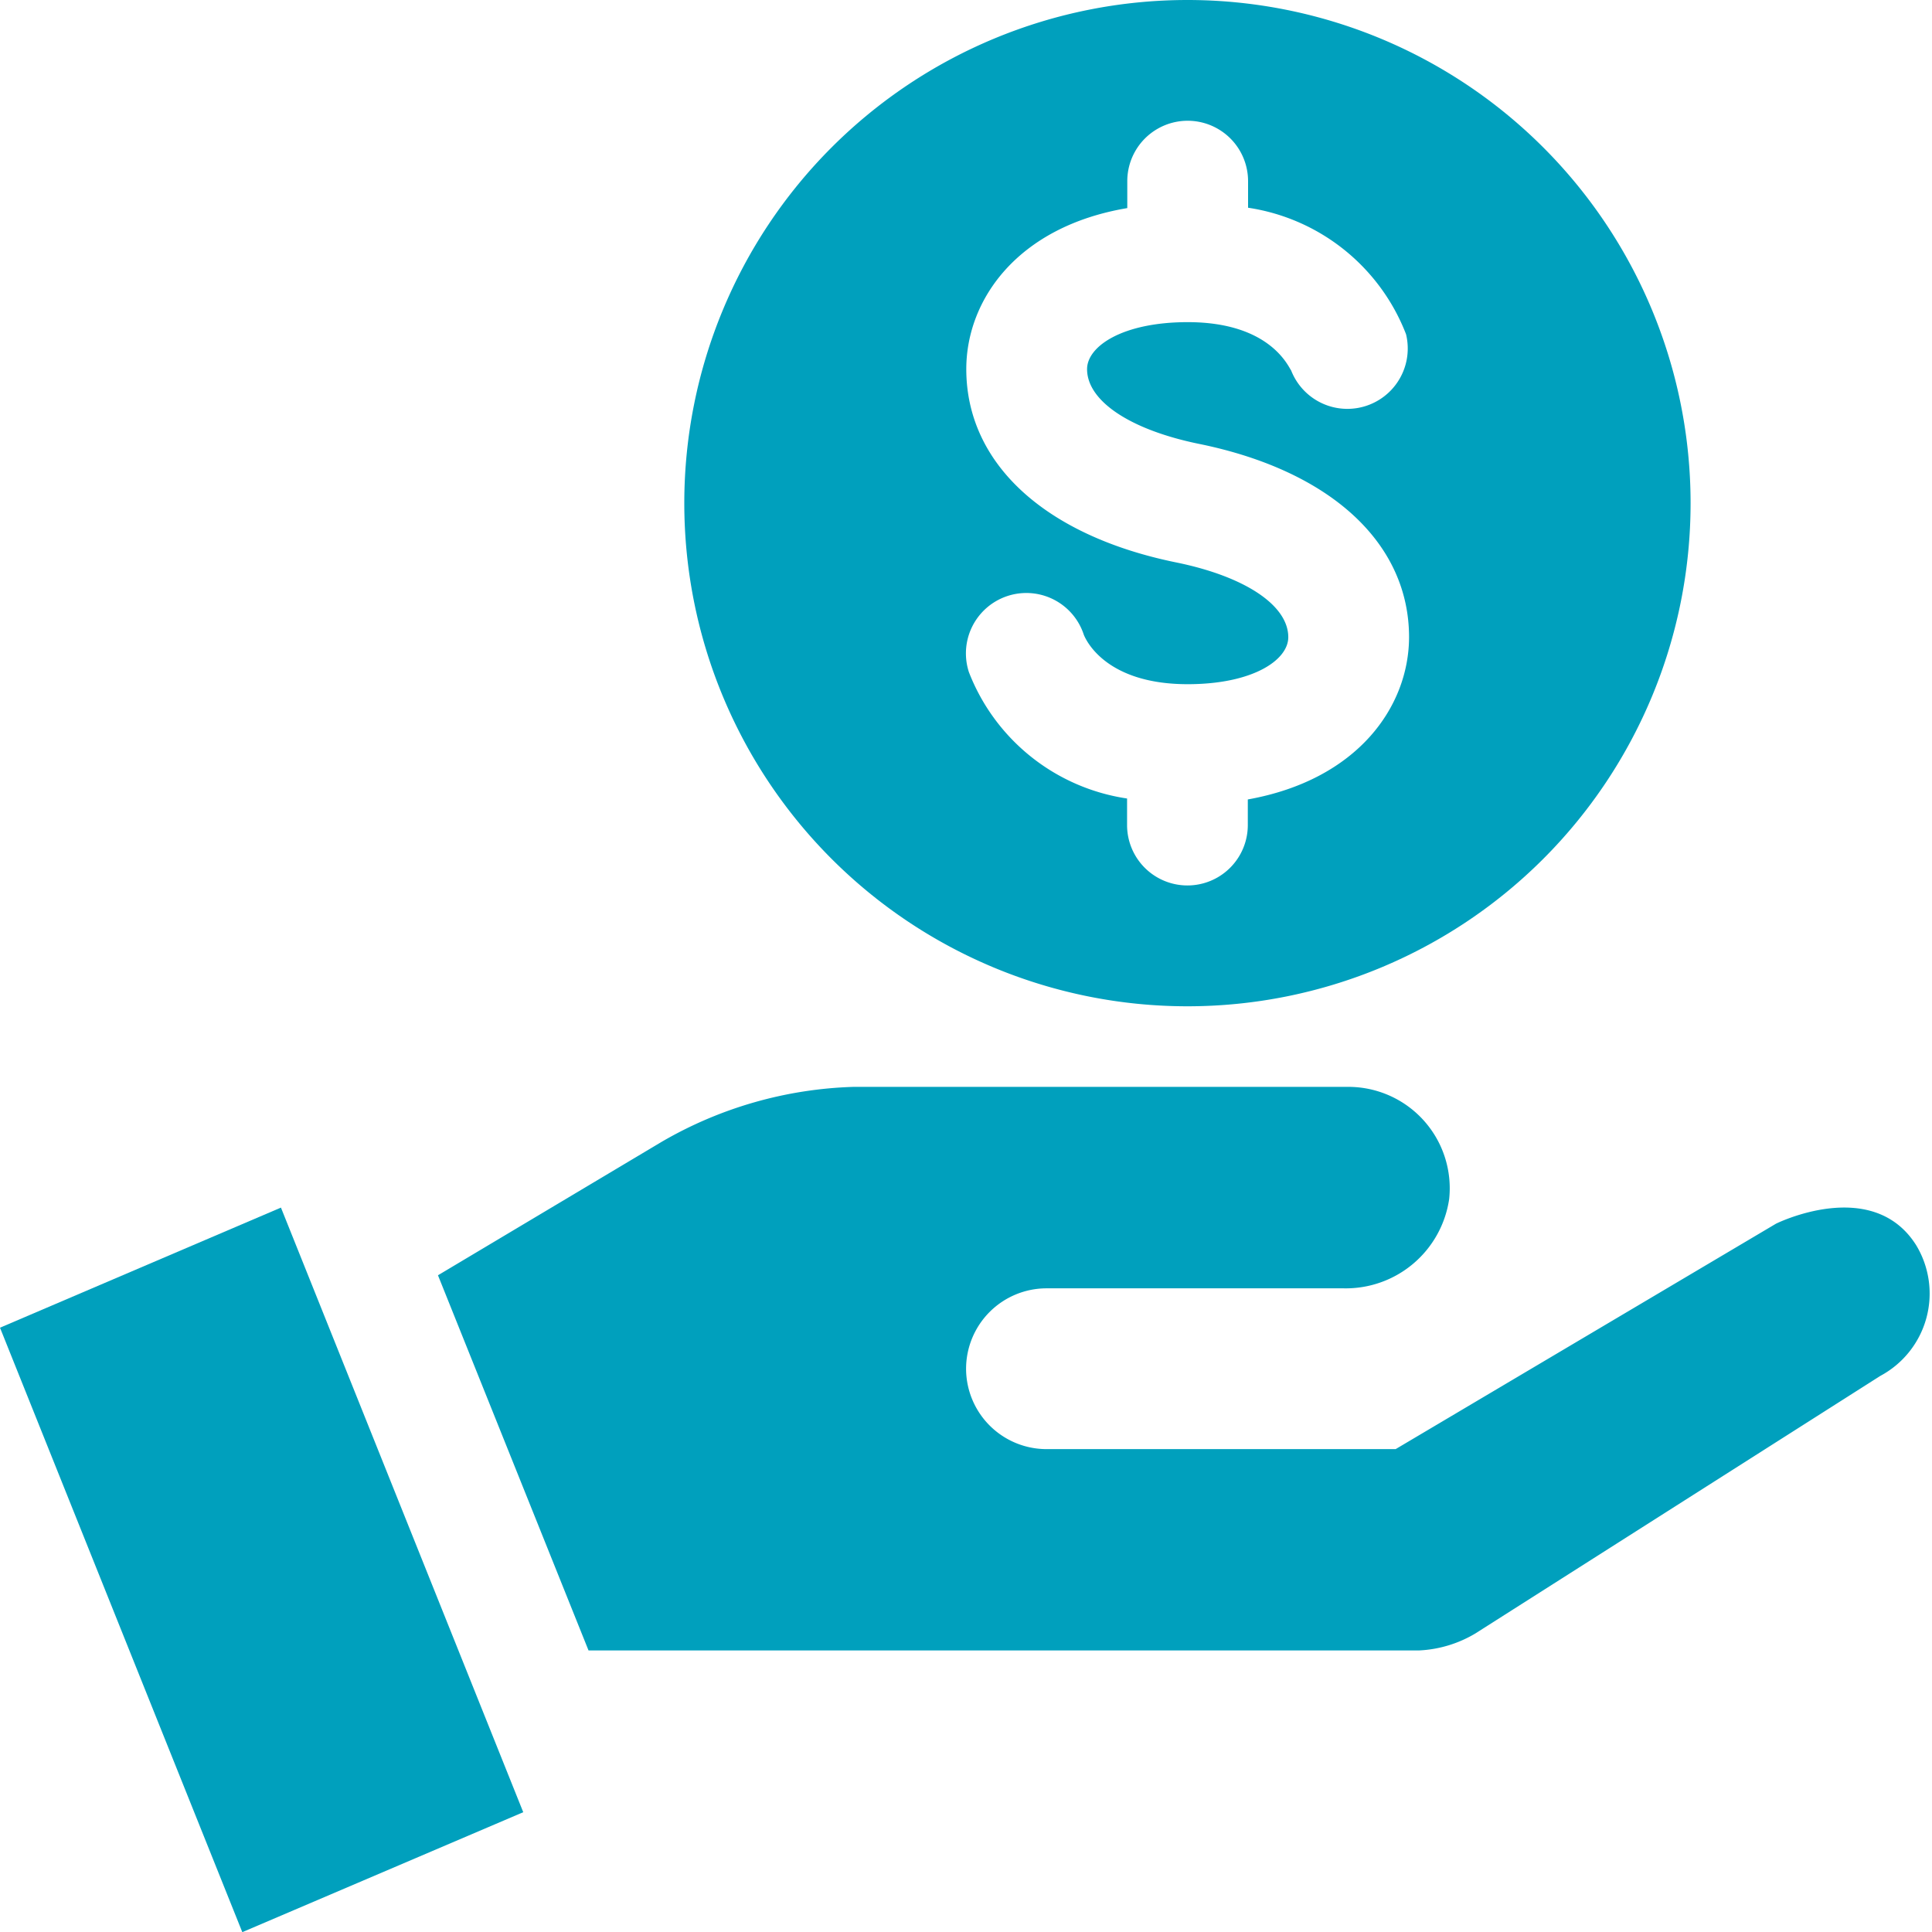
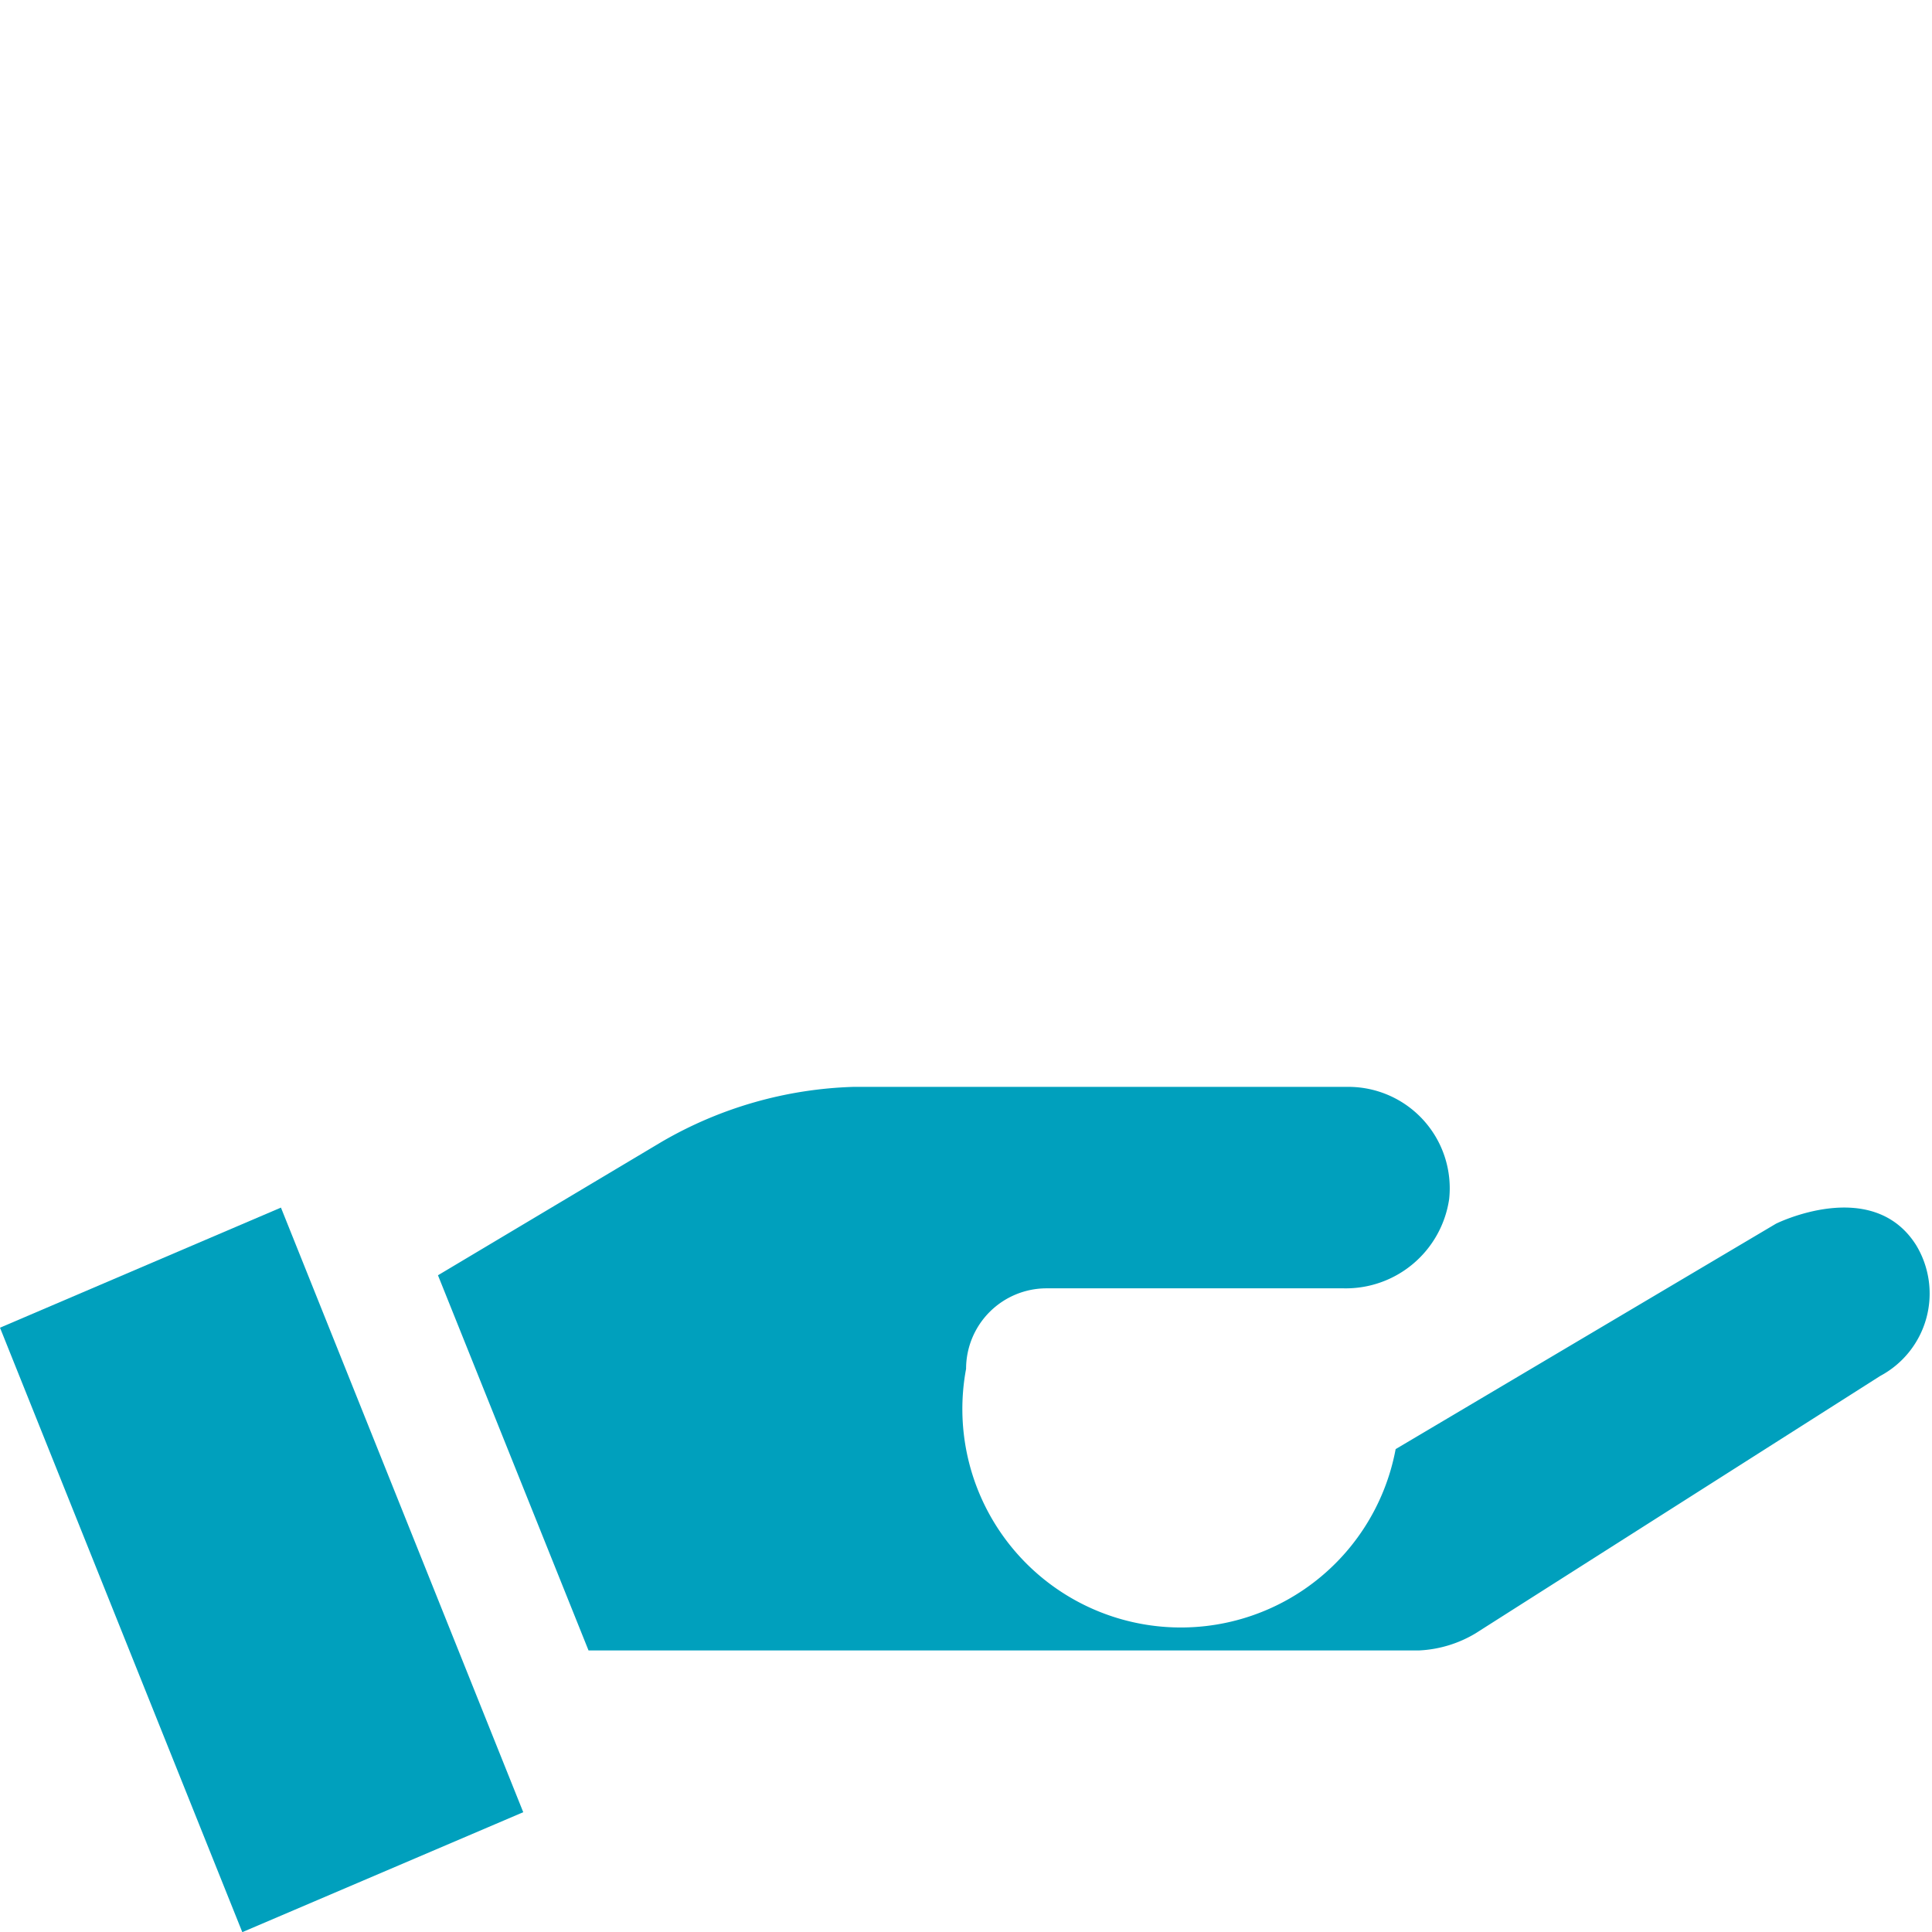
<svg xmlns="http://www.w3.org/2000/svg" id="hand_" data-name="hand $" width="36.997" height="37" viewBox="0 0 36.997 37">
  <g id="Layer_1" data-name="Layer 1">
-     <path id="Path_6861" data-name="Path 6861" d="M39.185,30.029c-.84-1.326-2.682-.409-2.682-.409l-7.284,4.317H22.535A1.542,1.542,0,0,1,20.993,32.4h0a1.542,1.542,0,0,1,1.542-1.542h5.689a2,2,0,0,0,2.02-1.711A1.942,1.942,0,0,0,28.316,27H18.843a7.762,7.762,0,0,0-3.685,1.056L10.88,30.608l2.883,7.184h15.91a2.312,2.312,0,0,0,1.071-.324L38.5,32.535A1.789,1.789,0,0,0,39.185,30.029Z" transform="translate(-2.493 -6.187)" fill="#00a0bd" />
+     <path id="Path_6861" data-name="Path 6861" d="M39.185,30.029c-.84-1.326-2.682-.409-2.682-.409l-7.284,4.317A1.542,1.542,0,0,1,20.993,32.4h0a1.542,1.542,0,0,1,1.542-1.542h5.689a2,2,0,0,0,2.02-1.711A1.942,1.942,0,0,0,28.316,27H18.843a7.762,7.762,0,0,0-3.685,1.056L10.88,30.608l2.883,7.184h15.91a2.312,2.312,0,0,0,1.071-.324L38.5,32.535A1.789,1.789,0,0,0,39.185,30.029Z" transform="translate(-2.493 -6.187)" fill="#00a0bd" />
    <path id="Path_6862" data-name="Path 6862" d="M4.64,43.875,0,32.3,5.38,30l4.64,11.578Z" transform="translate(0 -6.875)" fill="#00a0bd" />
-     <path id="Path_6863" data-name="Path 6863" d="M26.635,0a9.635,9.635,0,1,0,9.635,9.635A9.635,9.635,0,0,0,26.635,0Zm1.156,15.309V15.8a1.156,1.156,0,1,1-2.312,0v-.509a3.854,3.854,0,0,1-3.029-2.42,1.156,1.156,0,0,1,2.2-.717c.046.116.432.948,1.989.948,1.249,0,1.927-.462,1.927-.9,0-.609-.825-1.164-2.158-1.434-2.513-.516-4.008-1.9-4.008-3.7,0-1.326.979-2.729,3.083-3.083V3.469a1.156,1.156,0,0,1,2.313,0v.509A3.854,3.854,0,0,1,30.821,6.4a1.156,1.156,0,0,1-2.2.694c-.054-.069-.4-.925-1.981-.925-1.249,0-1.927.463-1.927.9,0,.609.825,1.164,2.158,1.434,2.513.516,4.008,1.9,4.008,3.7C30.875,13.528,29.9,14.931,27.792,15.309Z" transform="translate(-3.896 0)" fill="#00a0bd" />
  </g>
</svg>